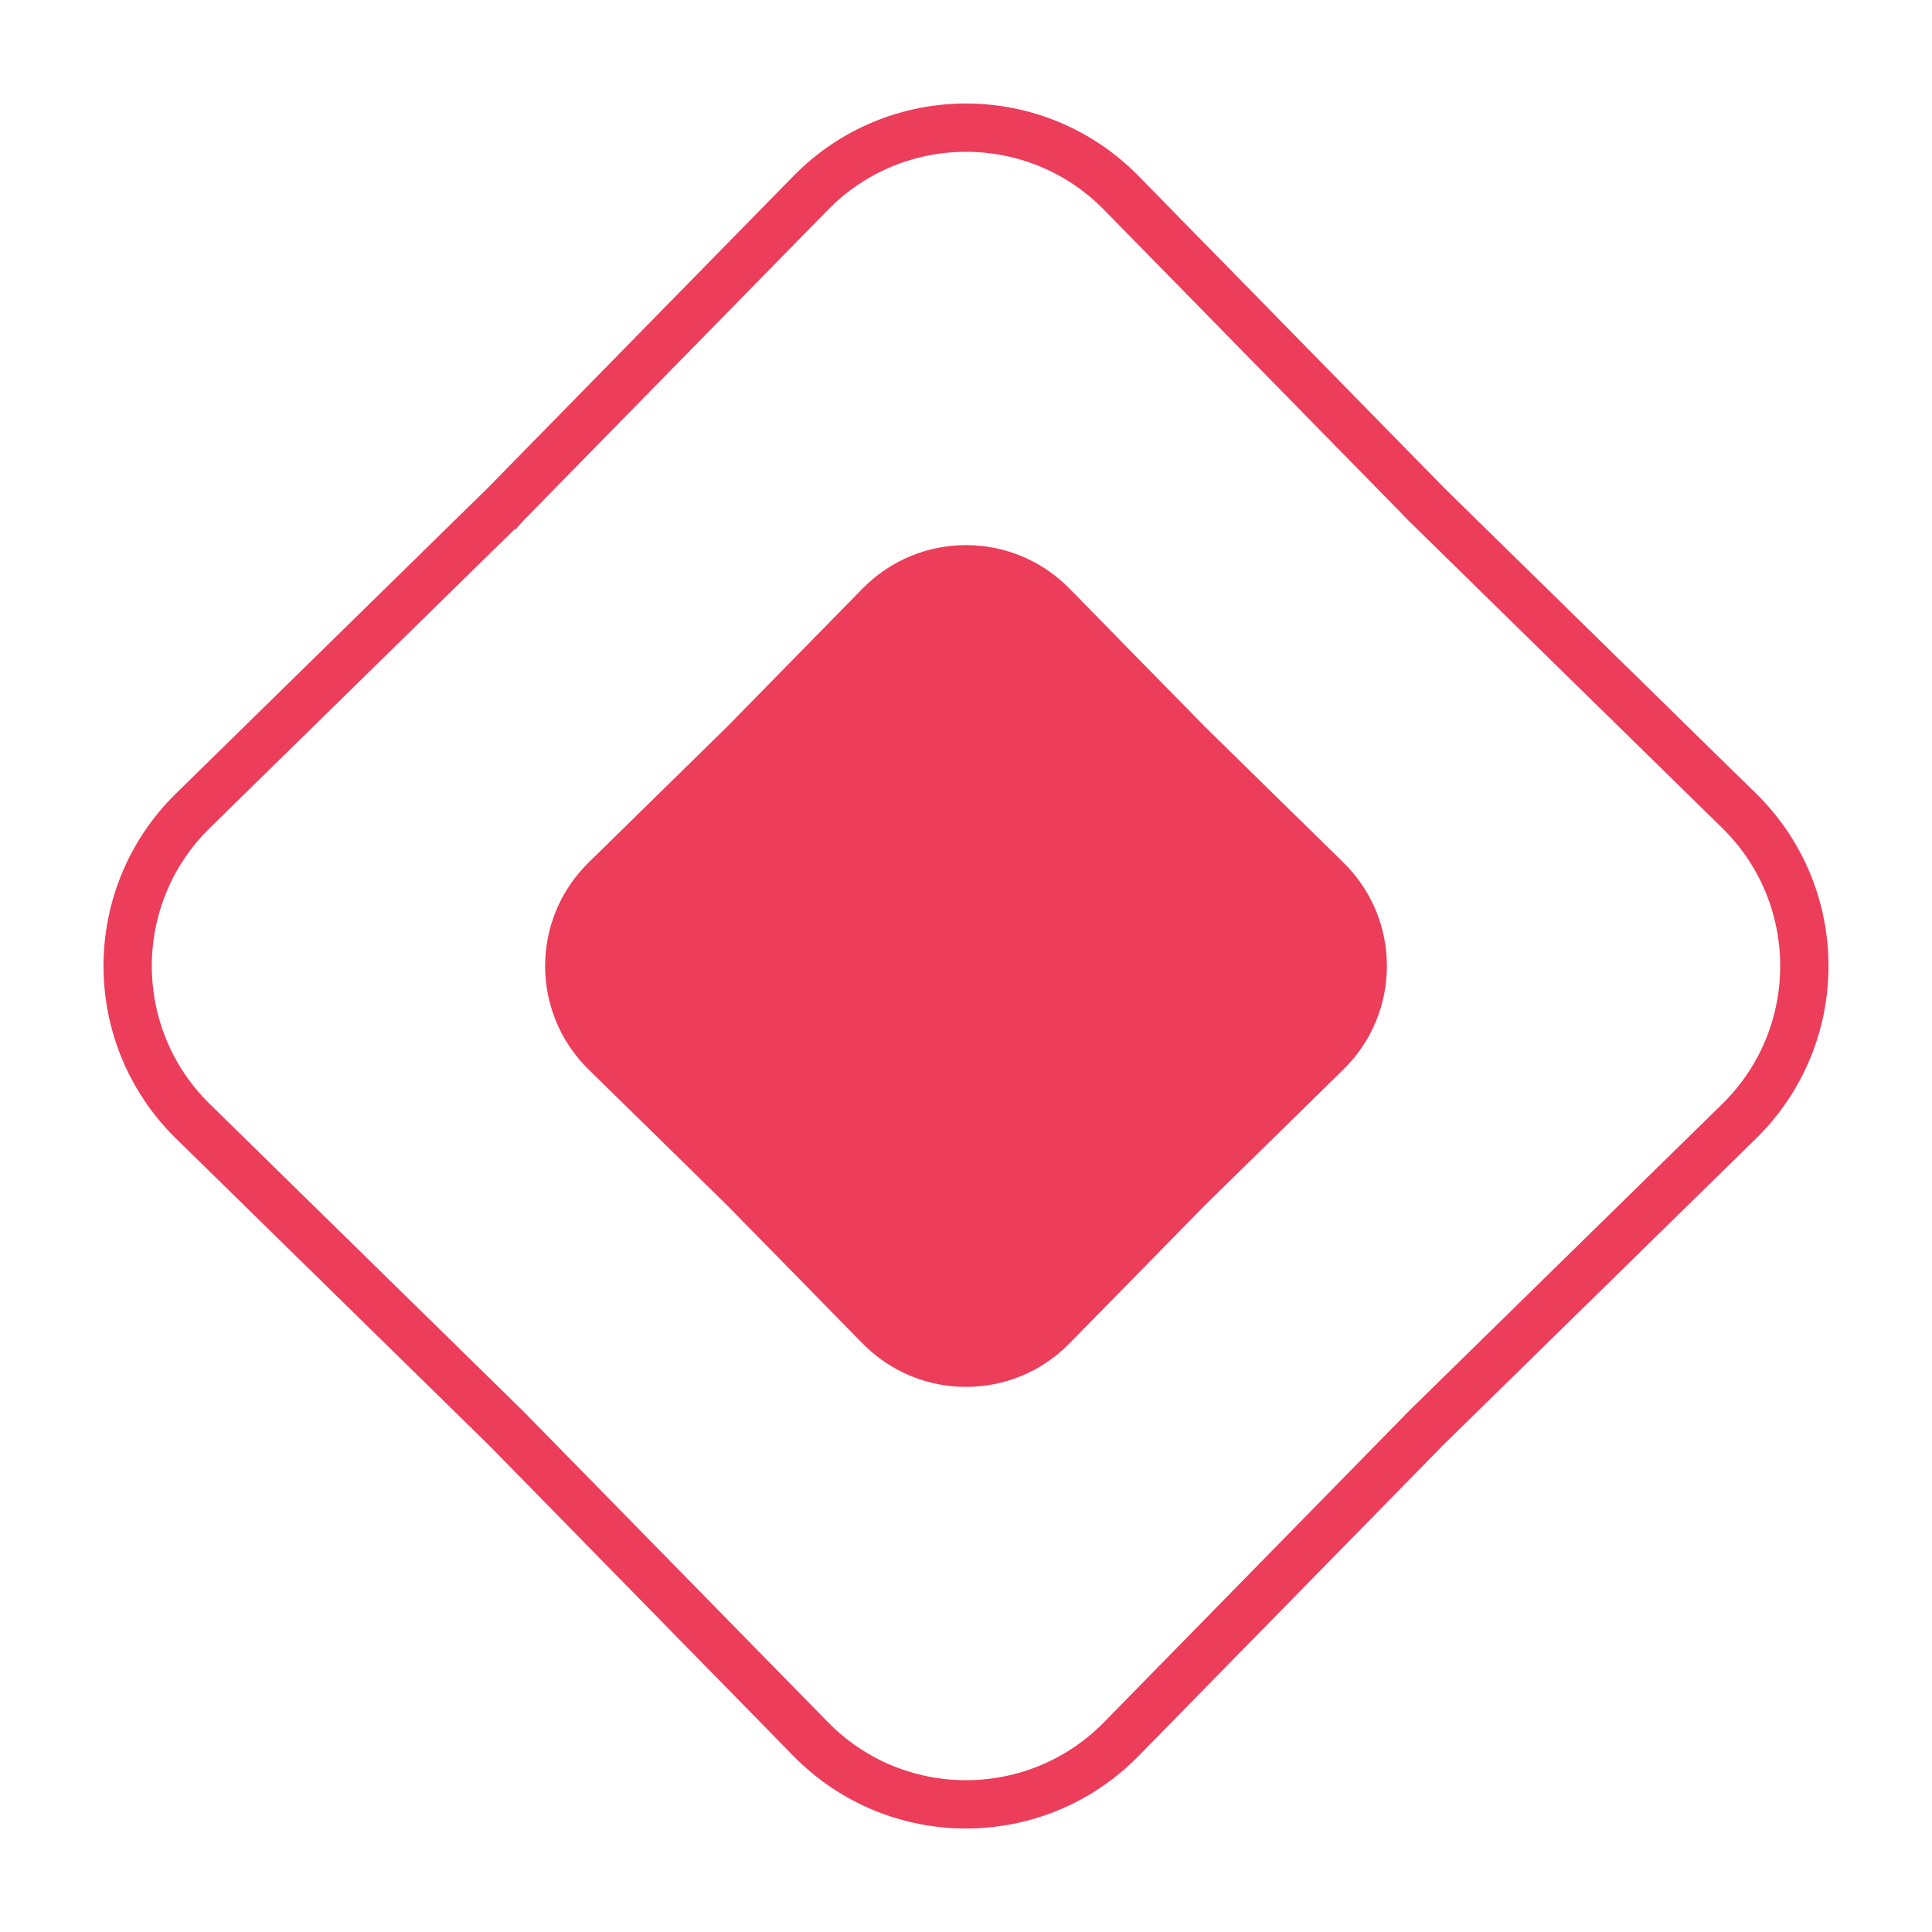
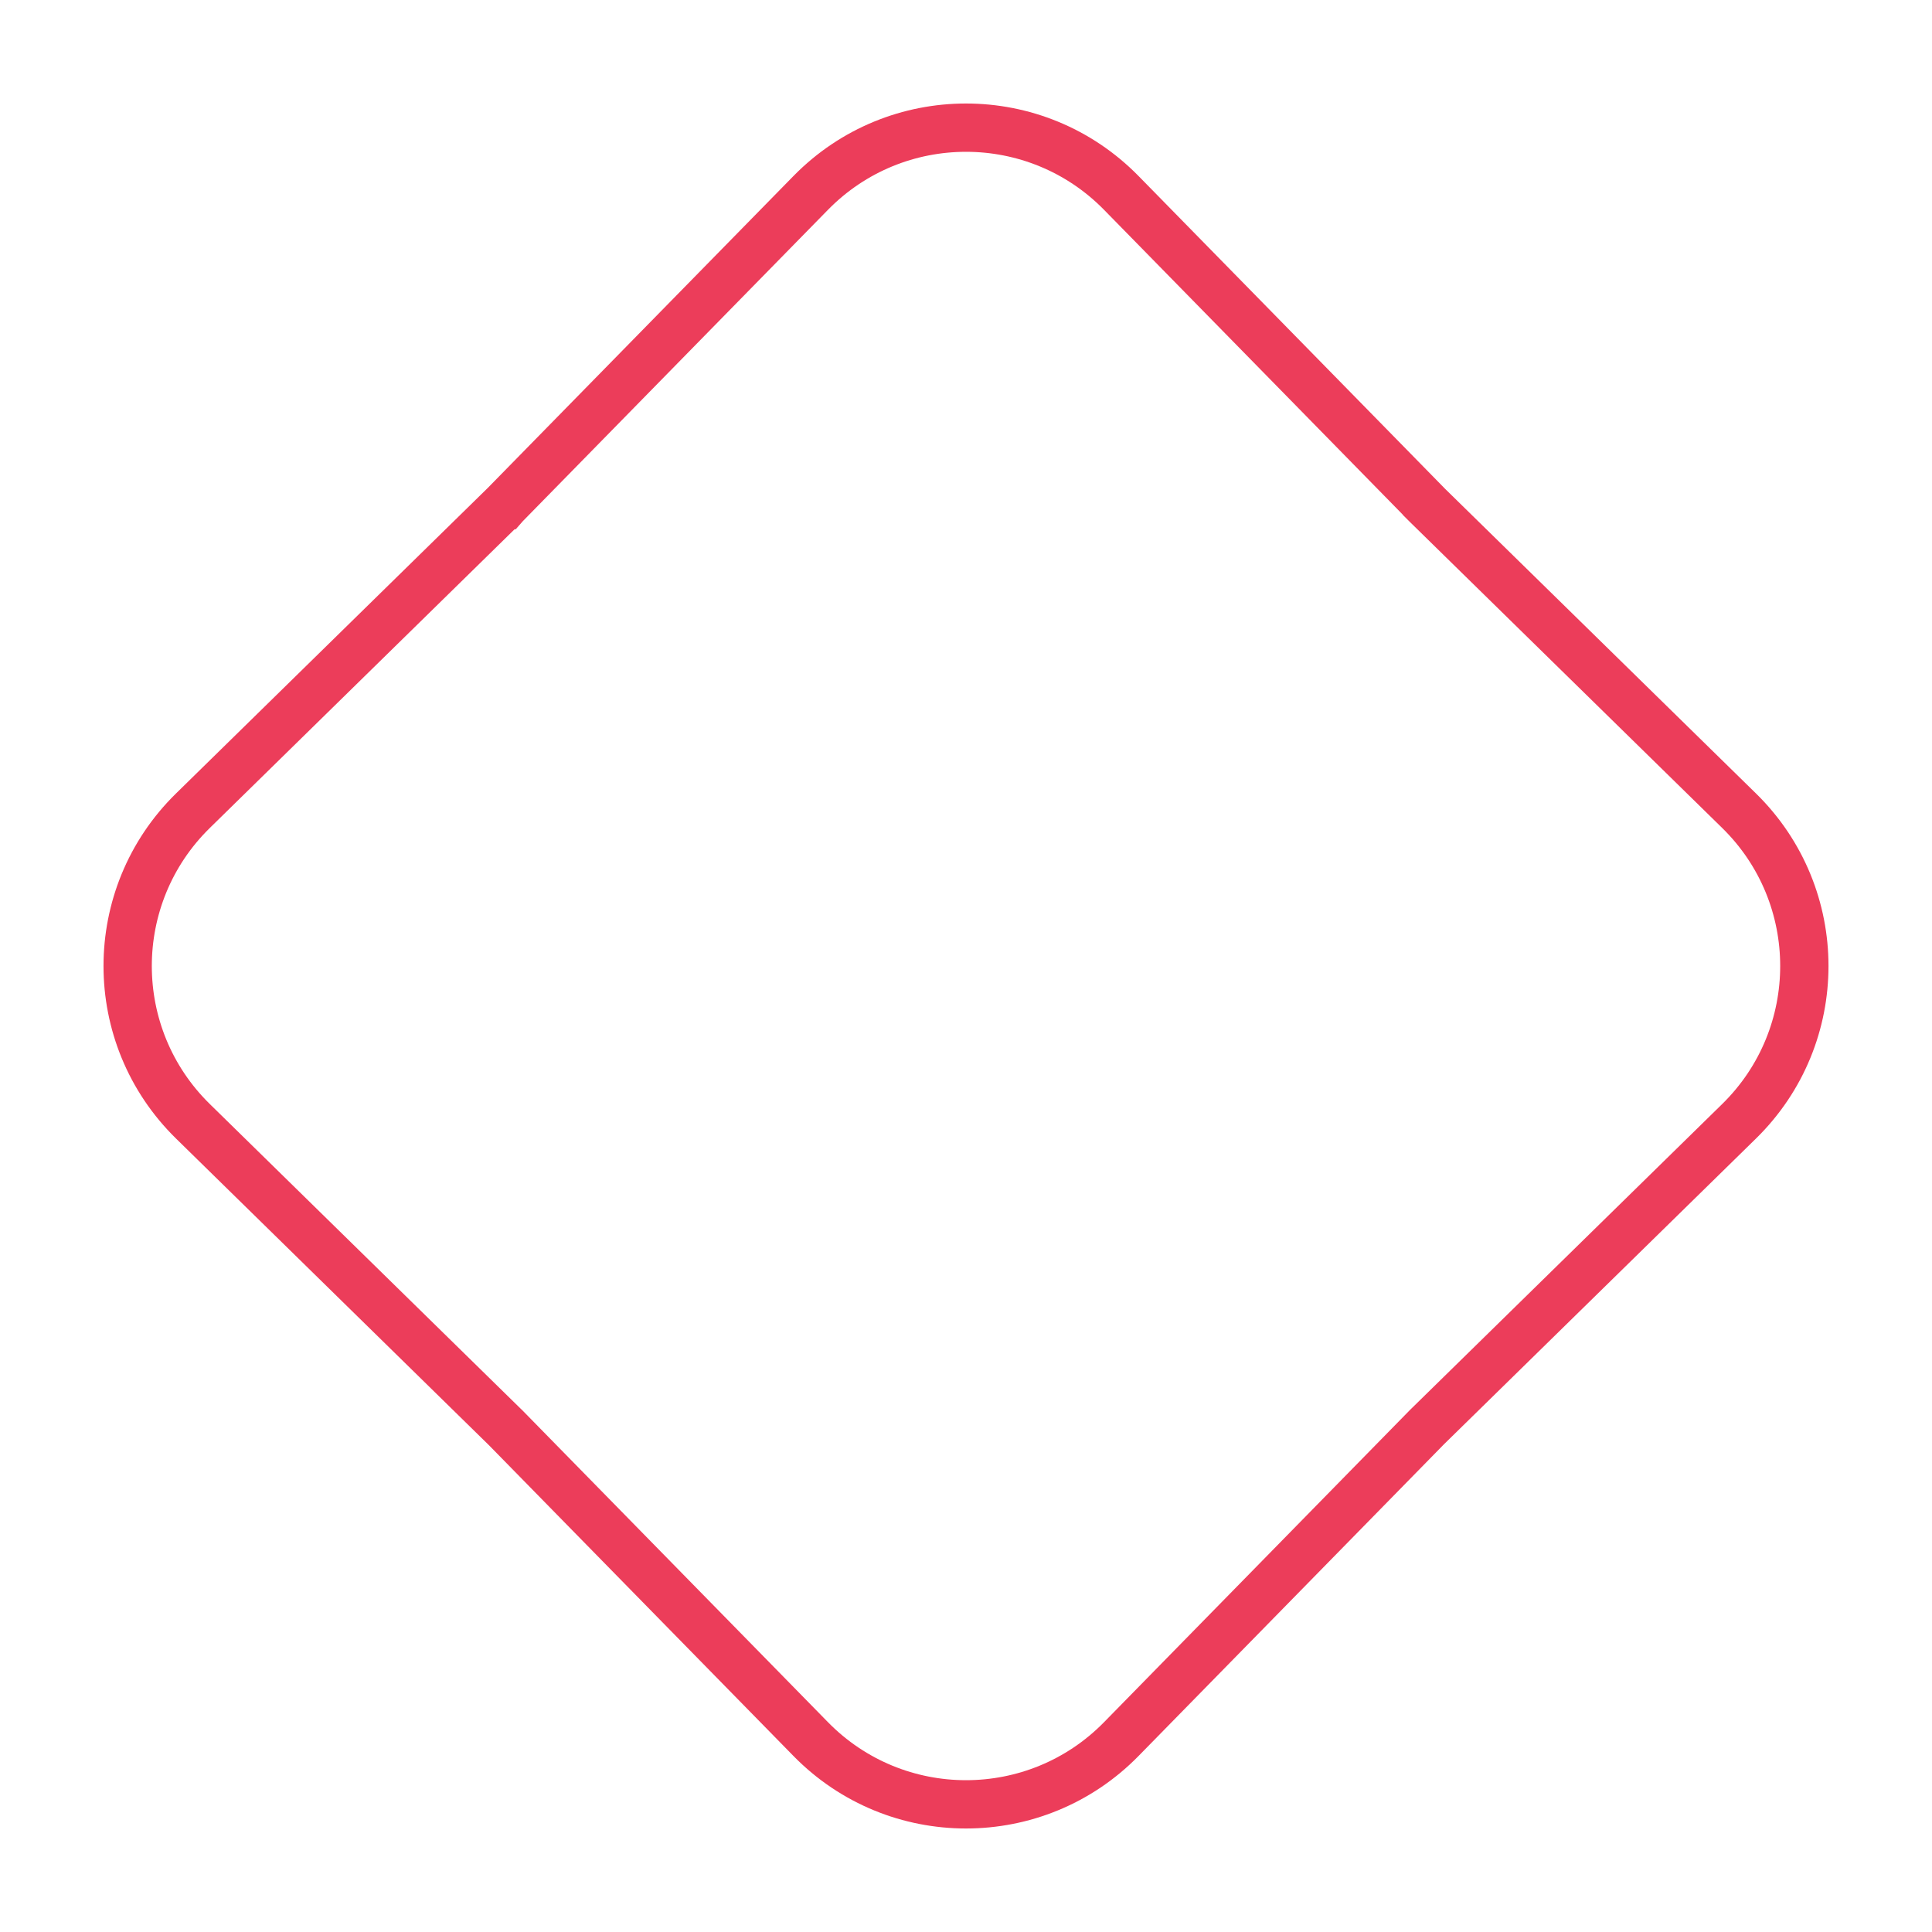
<svg xmlns="http://www.w3.org/2000/svg" width="40" height="40" viewBox="0 0 40 40" fill="none">
  <g clip-path="url(#clip0_342_2985)">
-     <path d="M17.858 12.186C19.034 10.986 20.966 10.986 22.142 12.186L24.95 15.05L27.814 17.858C29.014 19.034 29.014 20.966 27.814 22.142L24.95 24.95L22.142 27.814C20.966 29.014 19.034 29.014 17.858 27.814L15.05 24.95L12.186 22.142C10.986 20.966 10.986 19.034 12.186 17.858L15.05 15.05L17.858 12.186Z" fill="#EC3D5A" />
    <path d="M29.542 10.45L29.542 10.451L29.549 10.458L36.007 16.786C37.807 18.551 37.807 21.449 36.007 23.214L29.549 29.542L29.549 29.542L29.542 29.549L23.214 36.007C21.449 37.807 18.551 37.807 16.786 36.007L10.458 29.549L10.458 29.549L10.45 29.542L3.993 23.214C2.193 21.449 2.193 18.551 3.993 16.786L10.45 10.458L10.451 10.458L10.458 10.45L16.786 3.993C18.551 2.193 21.449 2.193 23.214 3.993L29.542 10.45Z" stroke="#EC3D5A" />
  </g>
  <defs>
    <clipPath id="clip0_342_2985">
      <rect width="40" height="40" fill="white" />
    </clipPath>
  </defs>
</svg>